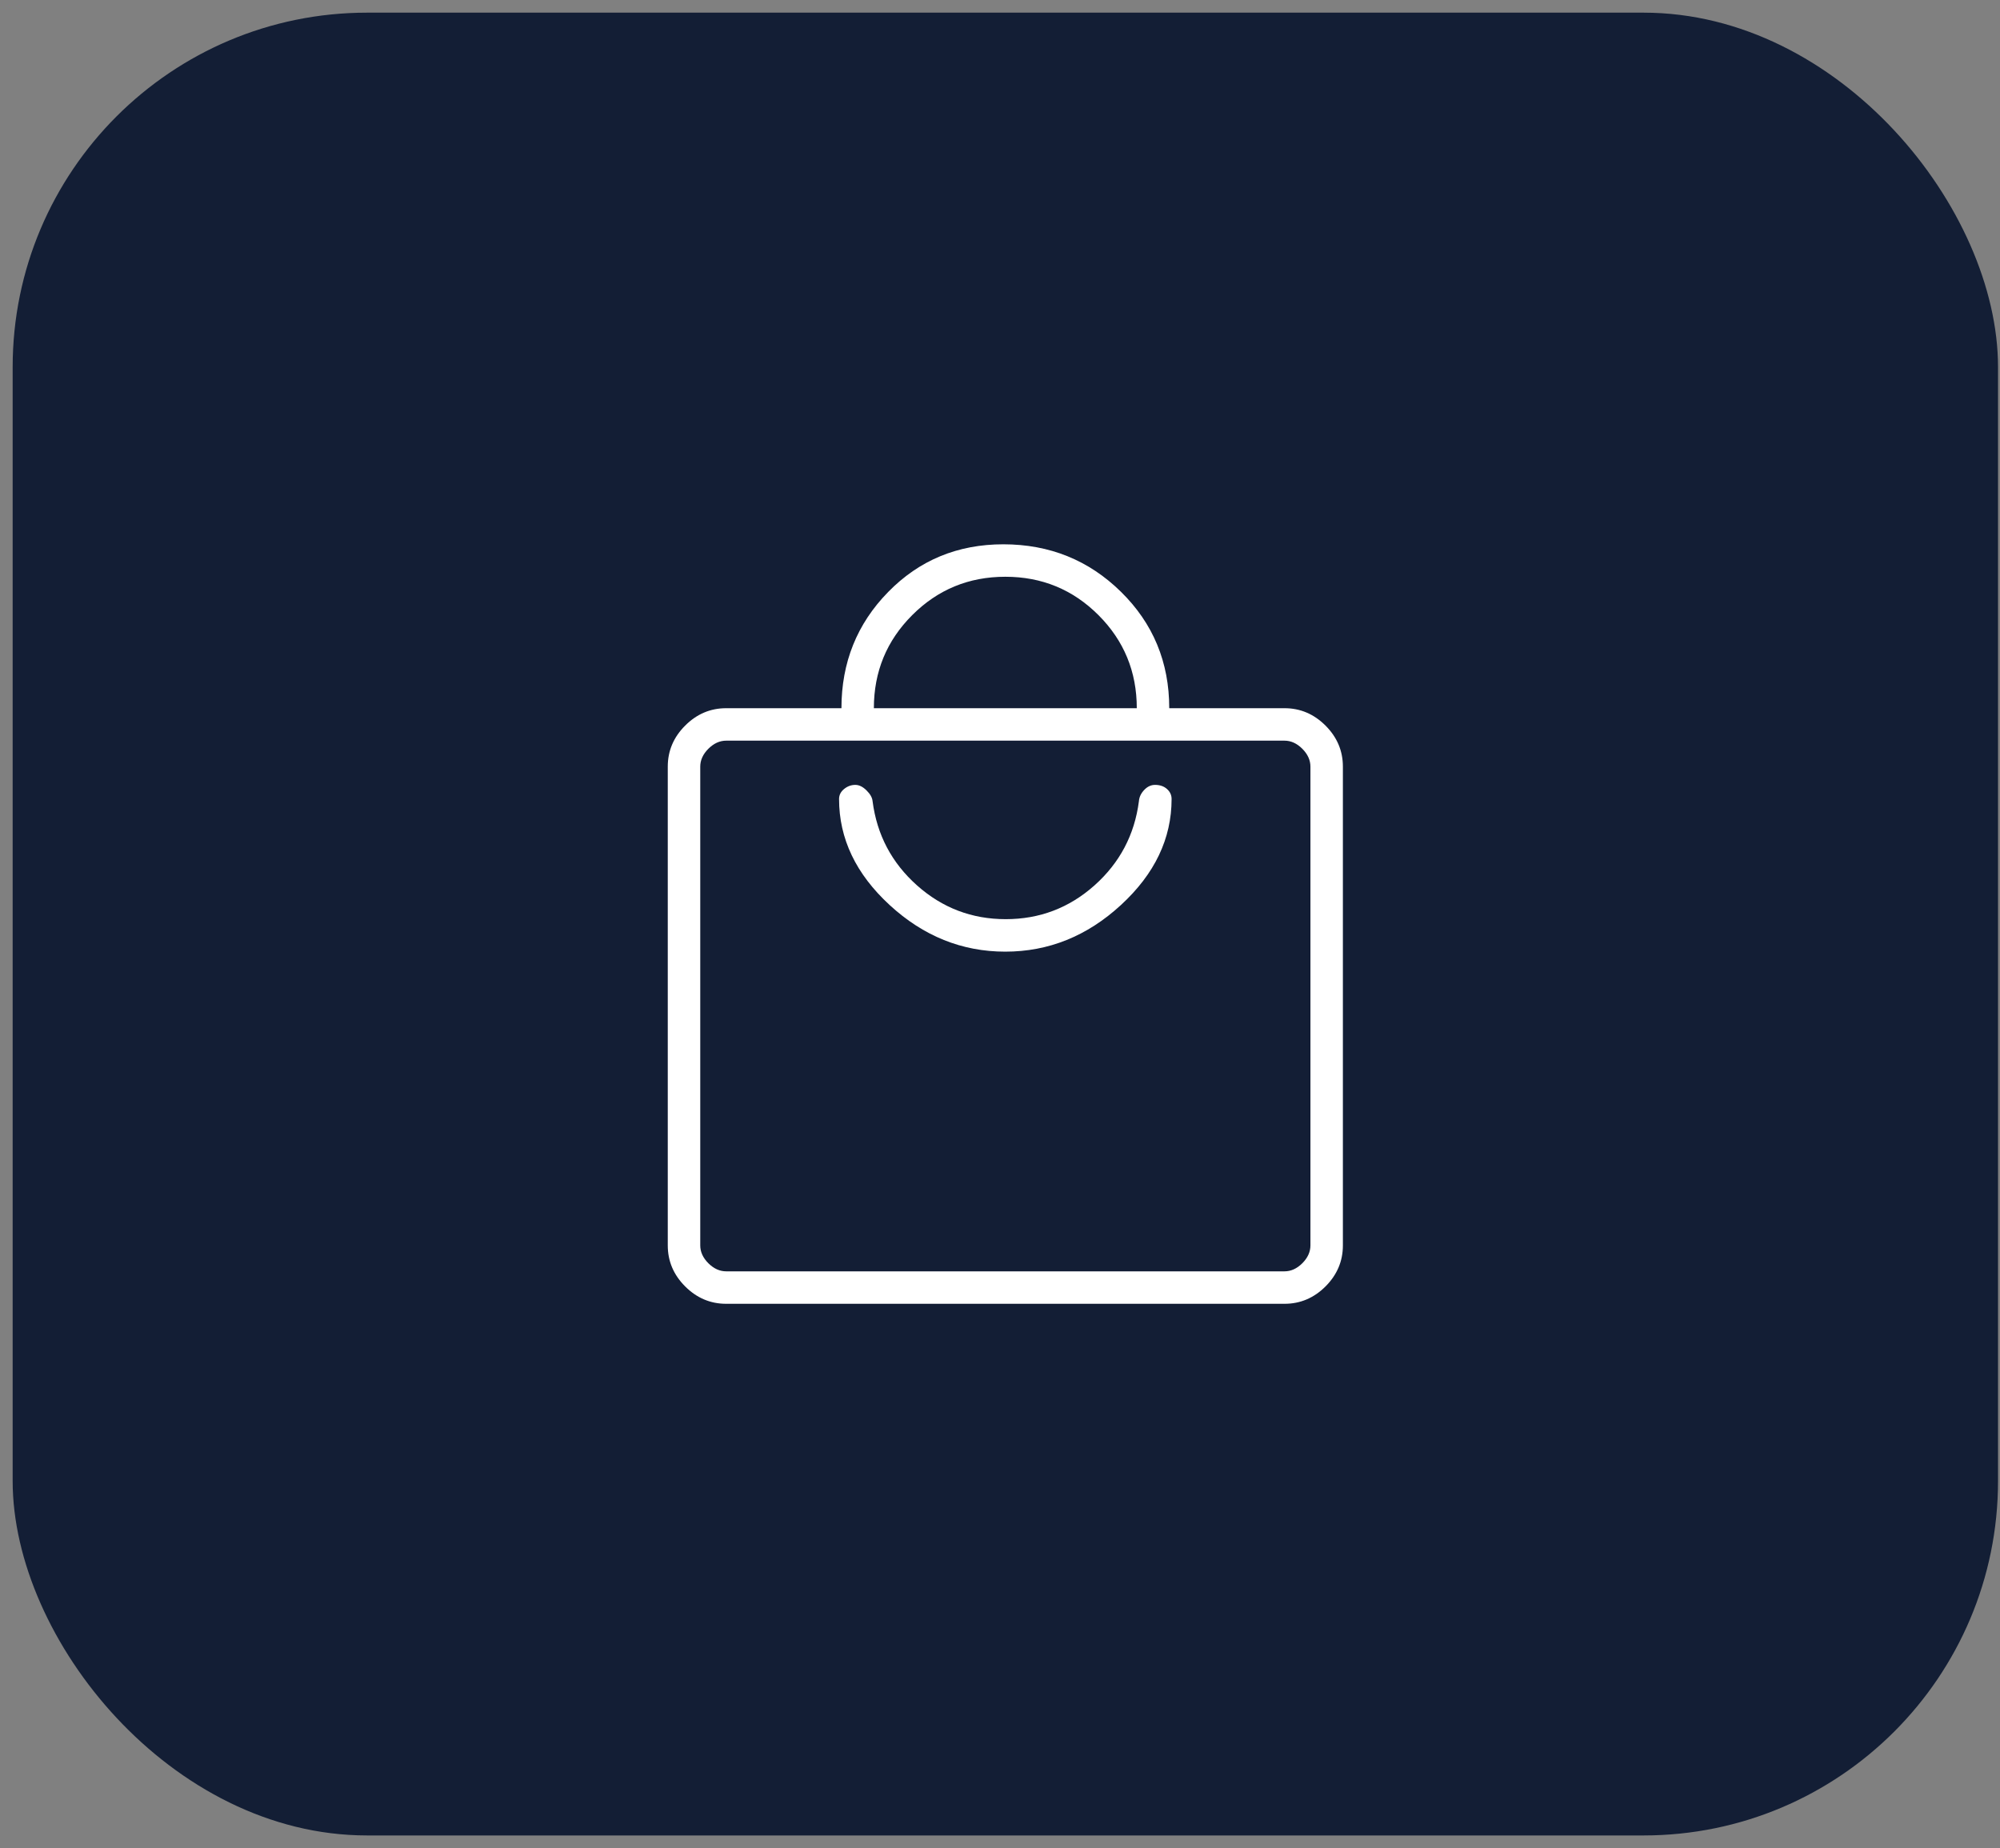
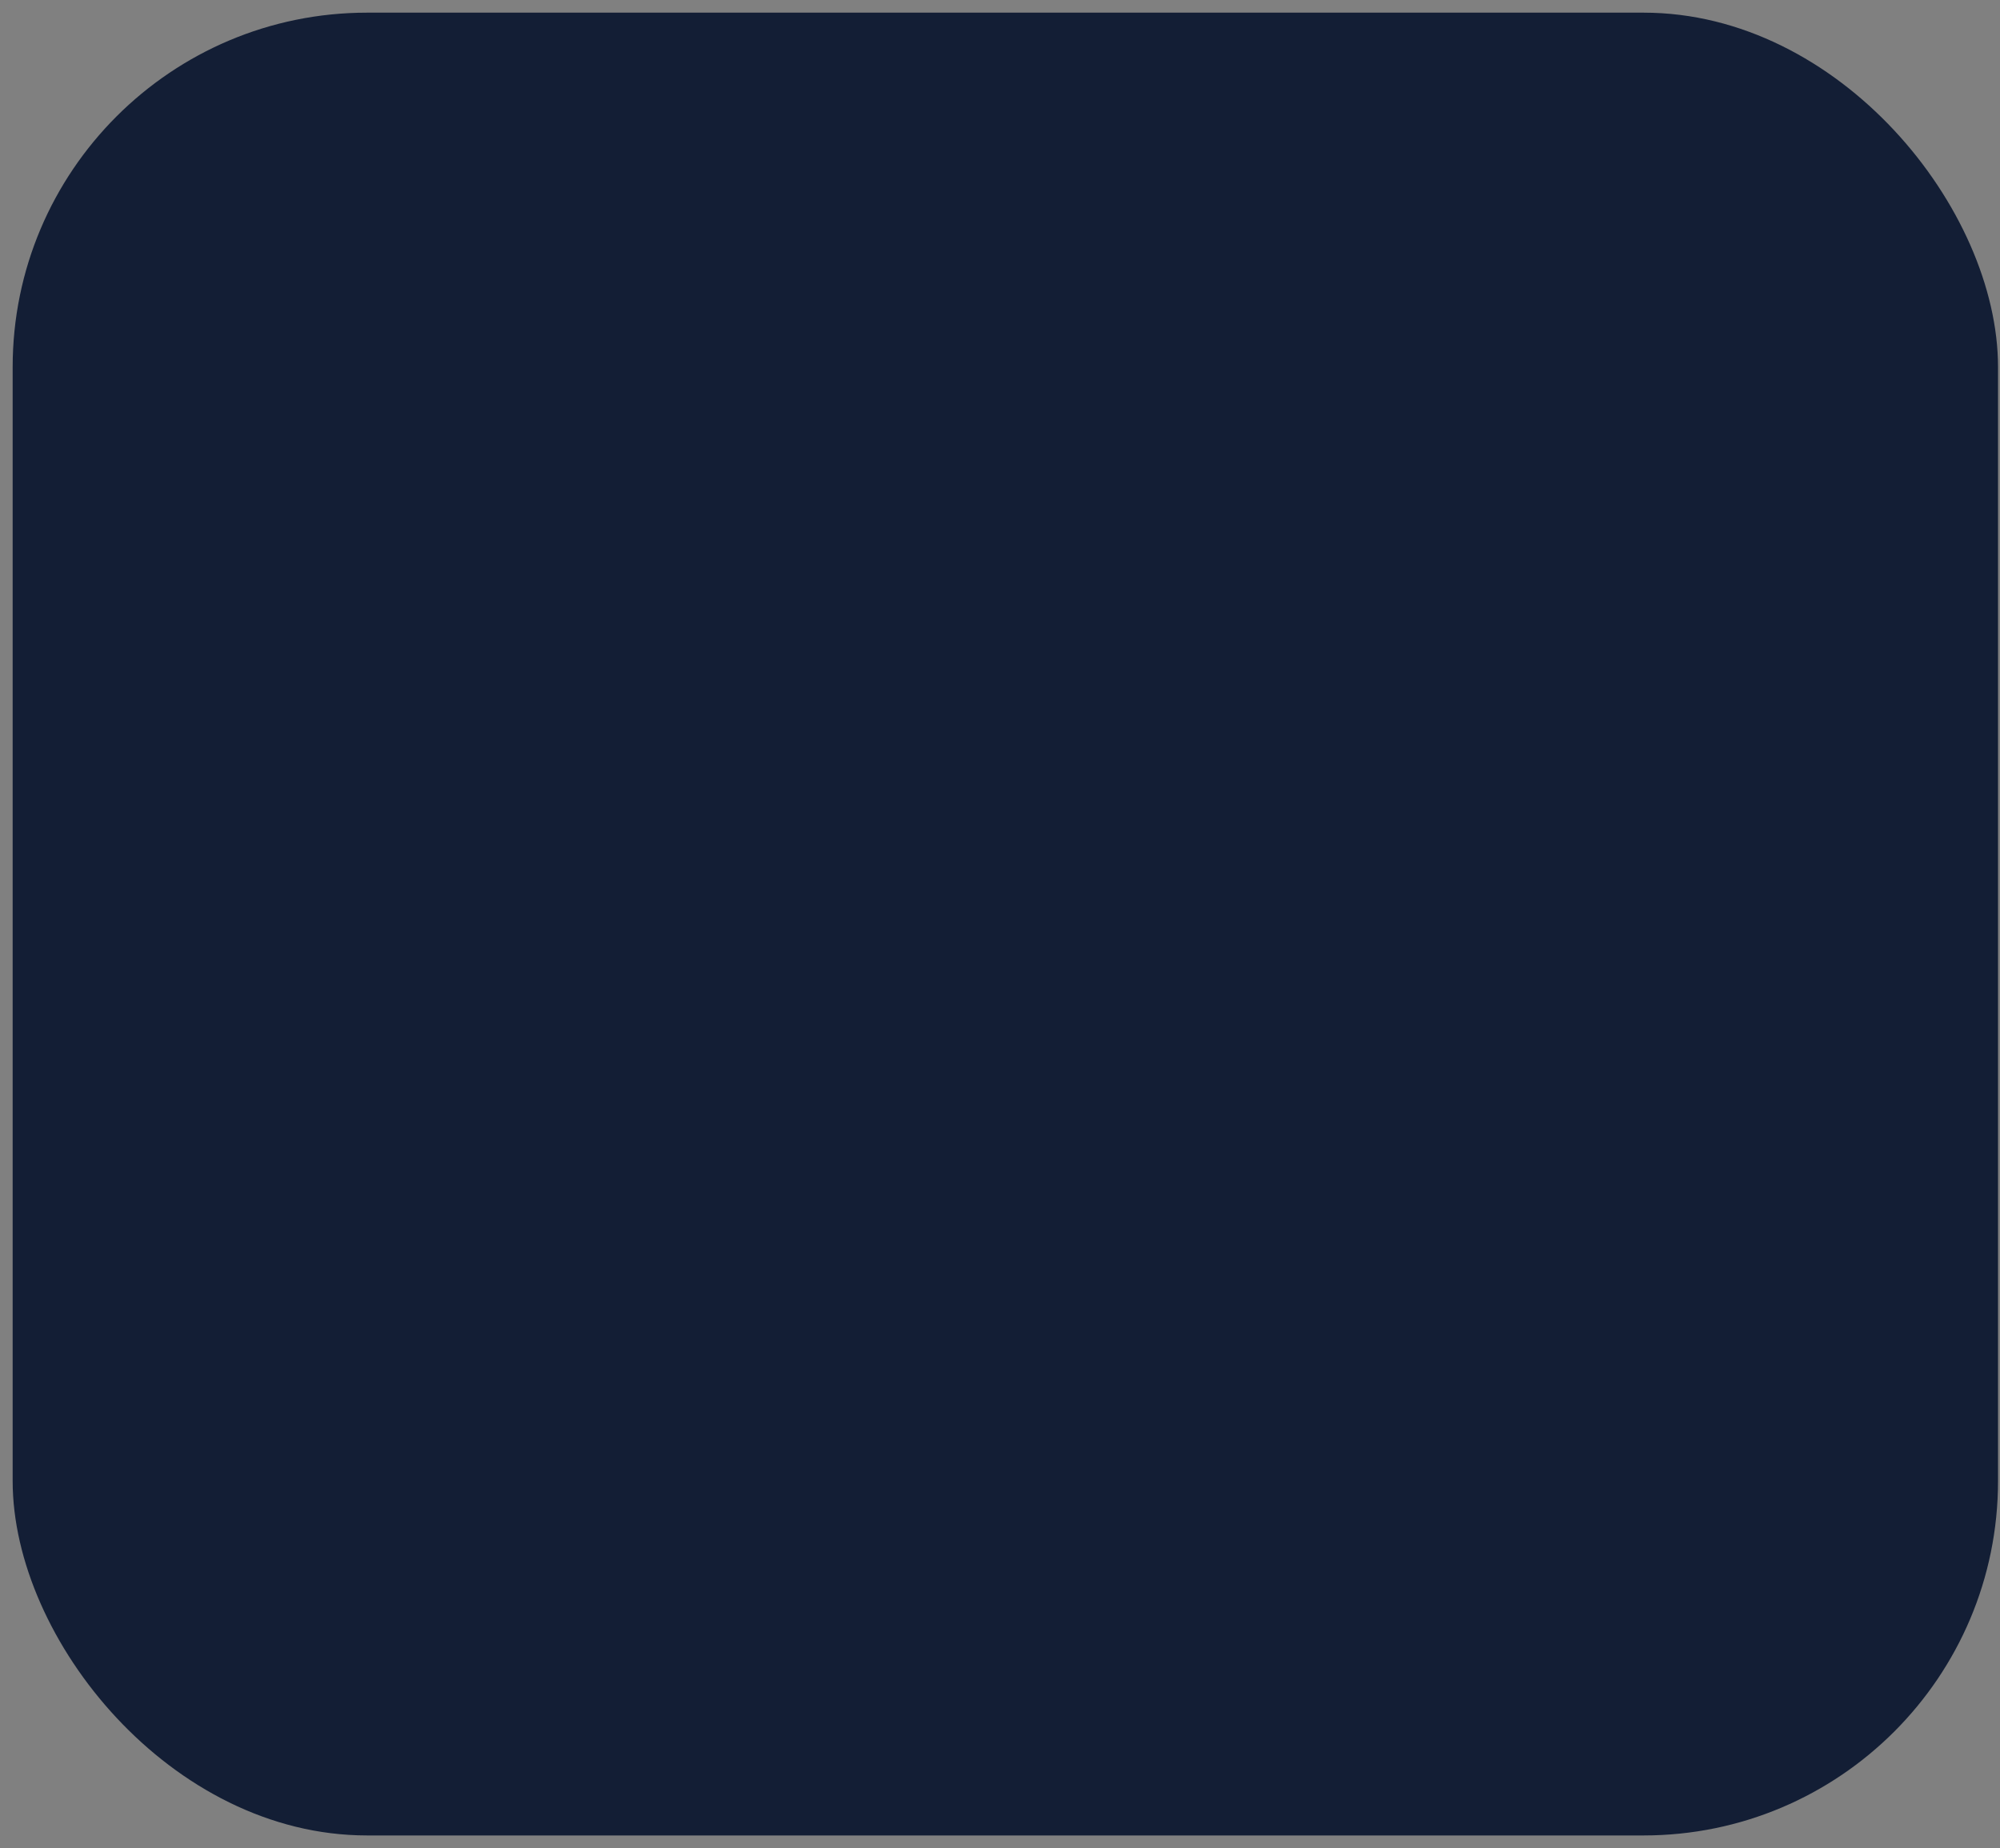
<svg xmlns="http://www.w3.org/2000/svg" width="79" height="73" viewBox="0 0 79 73" fill="none">
  <rect x="0" y="0" width="79" height="73" fill="#808080" stroke="none" />
  <rect x="0.5" y="0.5" width="78.422" height="72" rx="14" fill="#131E35" />
  <mask id="mask0_2120_1866" style="mask-type:alpha" maskUnits="userSpaceOnUse" x="19" y="16" width="41" height="41">
    <rect x="19.711" y="16.5" width="40" height="40" fill="#D9D9D9" />
  </mask>
  <g mask="url(#mask0_2120_1866)">
-     <path d="M28.685 51.5C28.062 51.5 27.521 51.271 27.064 50.814C26.606 50.356 26.377 49.816 26.377 49.193V30.282C26.377 29.659 26.606 29.118 27.064 28.661C27.521 28.203 28.062 27.974 28.685 27.974H33.237C33.237 26.171 33.851 24.641 35.081 23.385C36.31 22.128 37.827 21.5 39.631 21.5C41.457 21.5 43.005 22.125 44.277 23.375C45.549 24.625 46.185 26.158 46.185 27.974H50.737C51.36 27.974 51.9 28.203 52.358 28.661C52.815 29.118 53.044 29.659 53.044 30.282V49.193C53.044 49.816 52.815 50.356 52.358 50.814C51.9 51.271 51.36 51.5 50.737 51.5H28.685ZM28.685 50.218H50.737C50.993 50.218 51.228 50.111 51.442 49.898C51.655 49.684 51.762 49.449 51.762 49.193V30.282C51.762 30.026 51.655 29.791 51.442 29.577C51.228 29.363 50.993 29.256 50.737 29.256H28.685C28.429 29.256 28.194 29.363 27.98 29.577C27.766 29.791 27.66 30.026 27.66 30.282V49.193C27.66 49.449 27.766 49.684 27.98 49.898C28.194 50.111 28.429 50.218 28.685 50.218ZM34.518 27.974H44.903C44.903 26.532 44.398 25.306 43.389 24.297C42.379 23.287 41.153 22.782 39.711 22.782C38.269 22.782 37.043 23.287 36.033 24.297C35.023 25.306 34.518 26.532 34.518 27.974ZM39.708 37.59C41.42 37.59 42.943 36.976 44.277 35.748C45.611 34.521 46.278 33.125 46.278 31.561C46.278 31.405 46.217 31.273 46.095 31.165C45.974 31.057 45.817 31.003 45.625 31.003C45.465 31.003 45.322 31.07 45.196 31.203C45.069 31.337 44.999 31.485 44.987 31.648C44.816 32.974 44.23 34.083 43.232 34.973C42.233 35.863 41.064 36.307 39.727 36.307C38.389 36.307 37.221 35.863 36.222 34.973C35.223 34.083 34.638 32.974 34.467 31.648C34.454 31.506 34.374 31.364 34.227 31.22C34.081 31.075 33.933 31.003 33.785 31.003C33.623 31.003 33.475 31.057 33.342 31.165C33.21 31.273 33.143 31.405 33.143 31.561C33.143 33.127 33.809 34.523 35.142 35.75C36.474 36.976 37.996 37.59 39.708 37.59Z" fill="white" />
-   </g>
+     </g>
</svg>